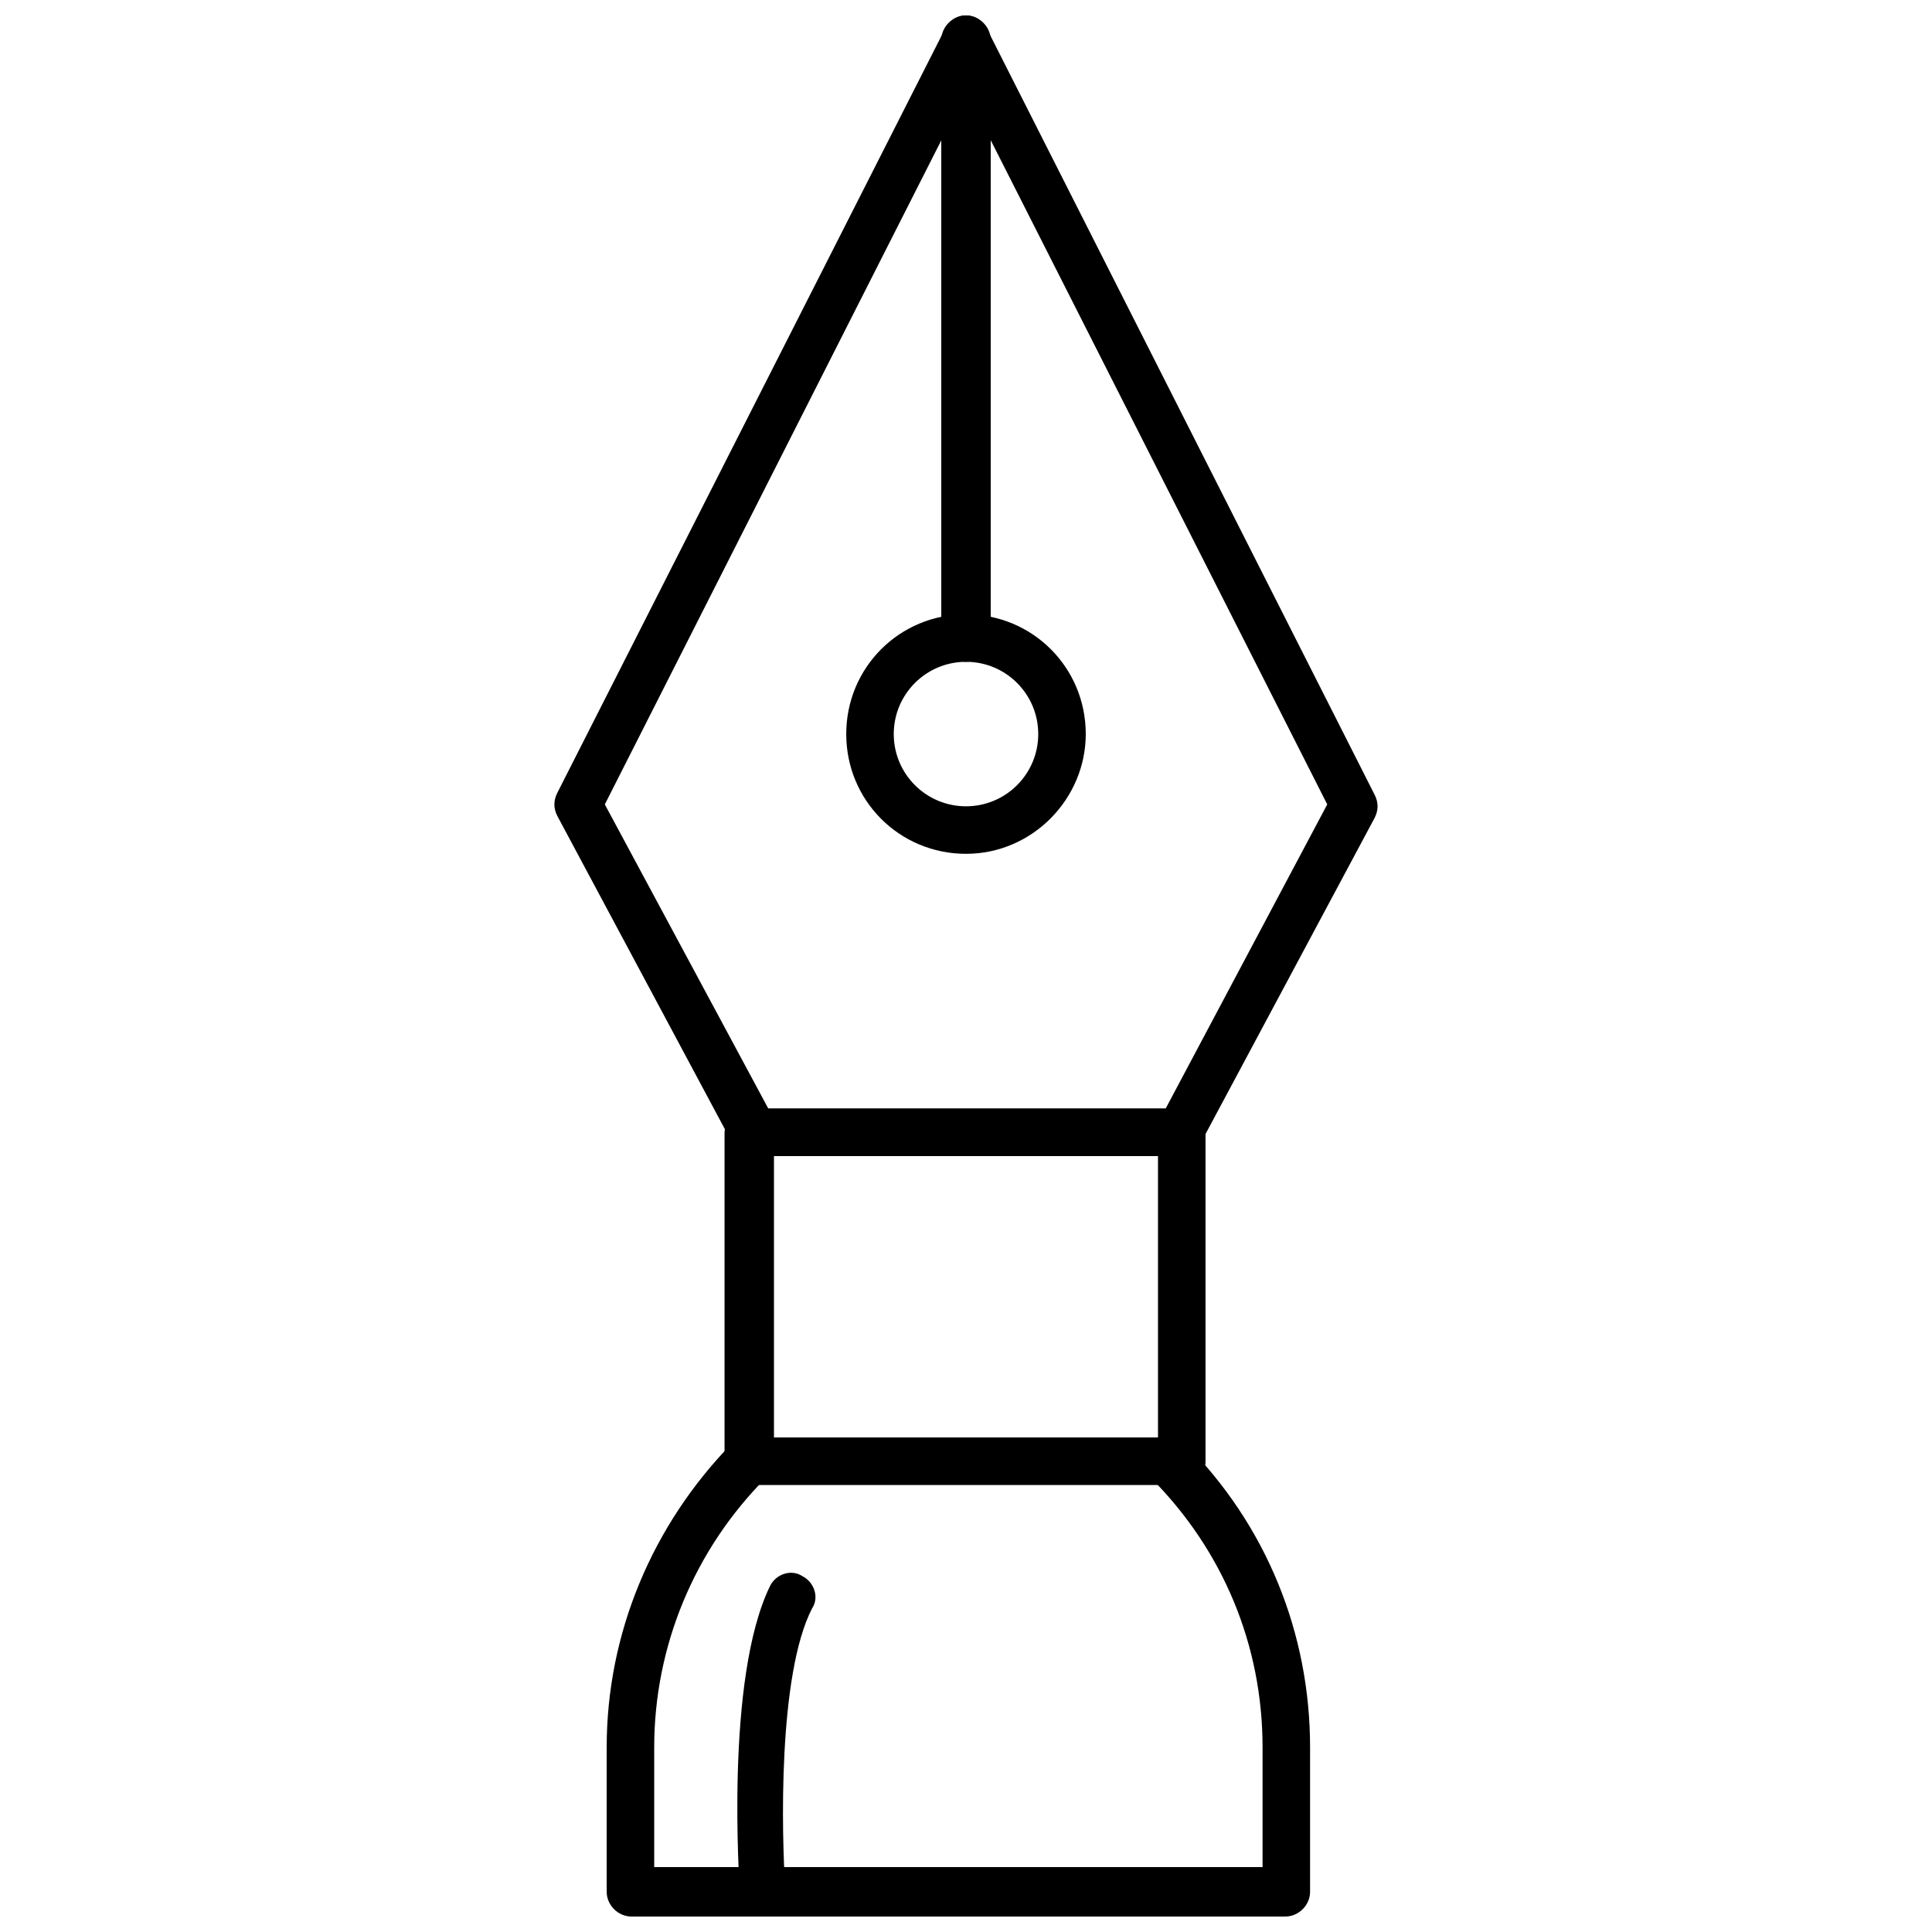
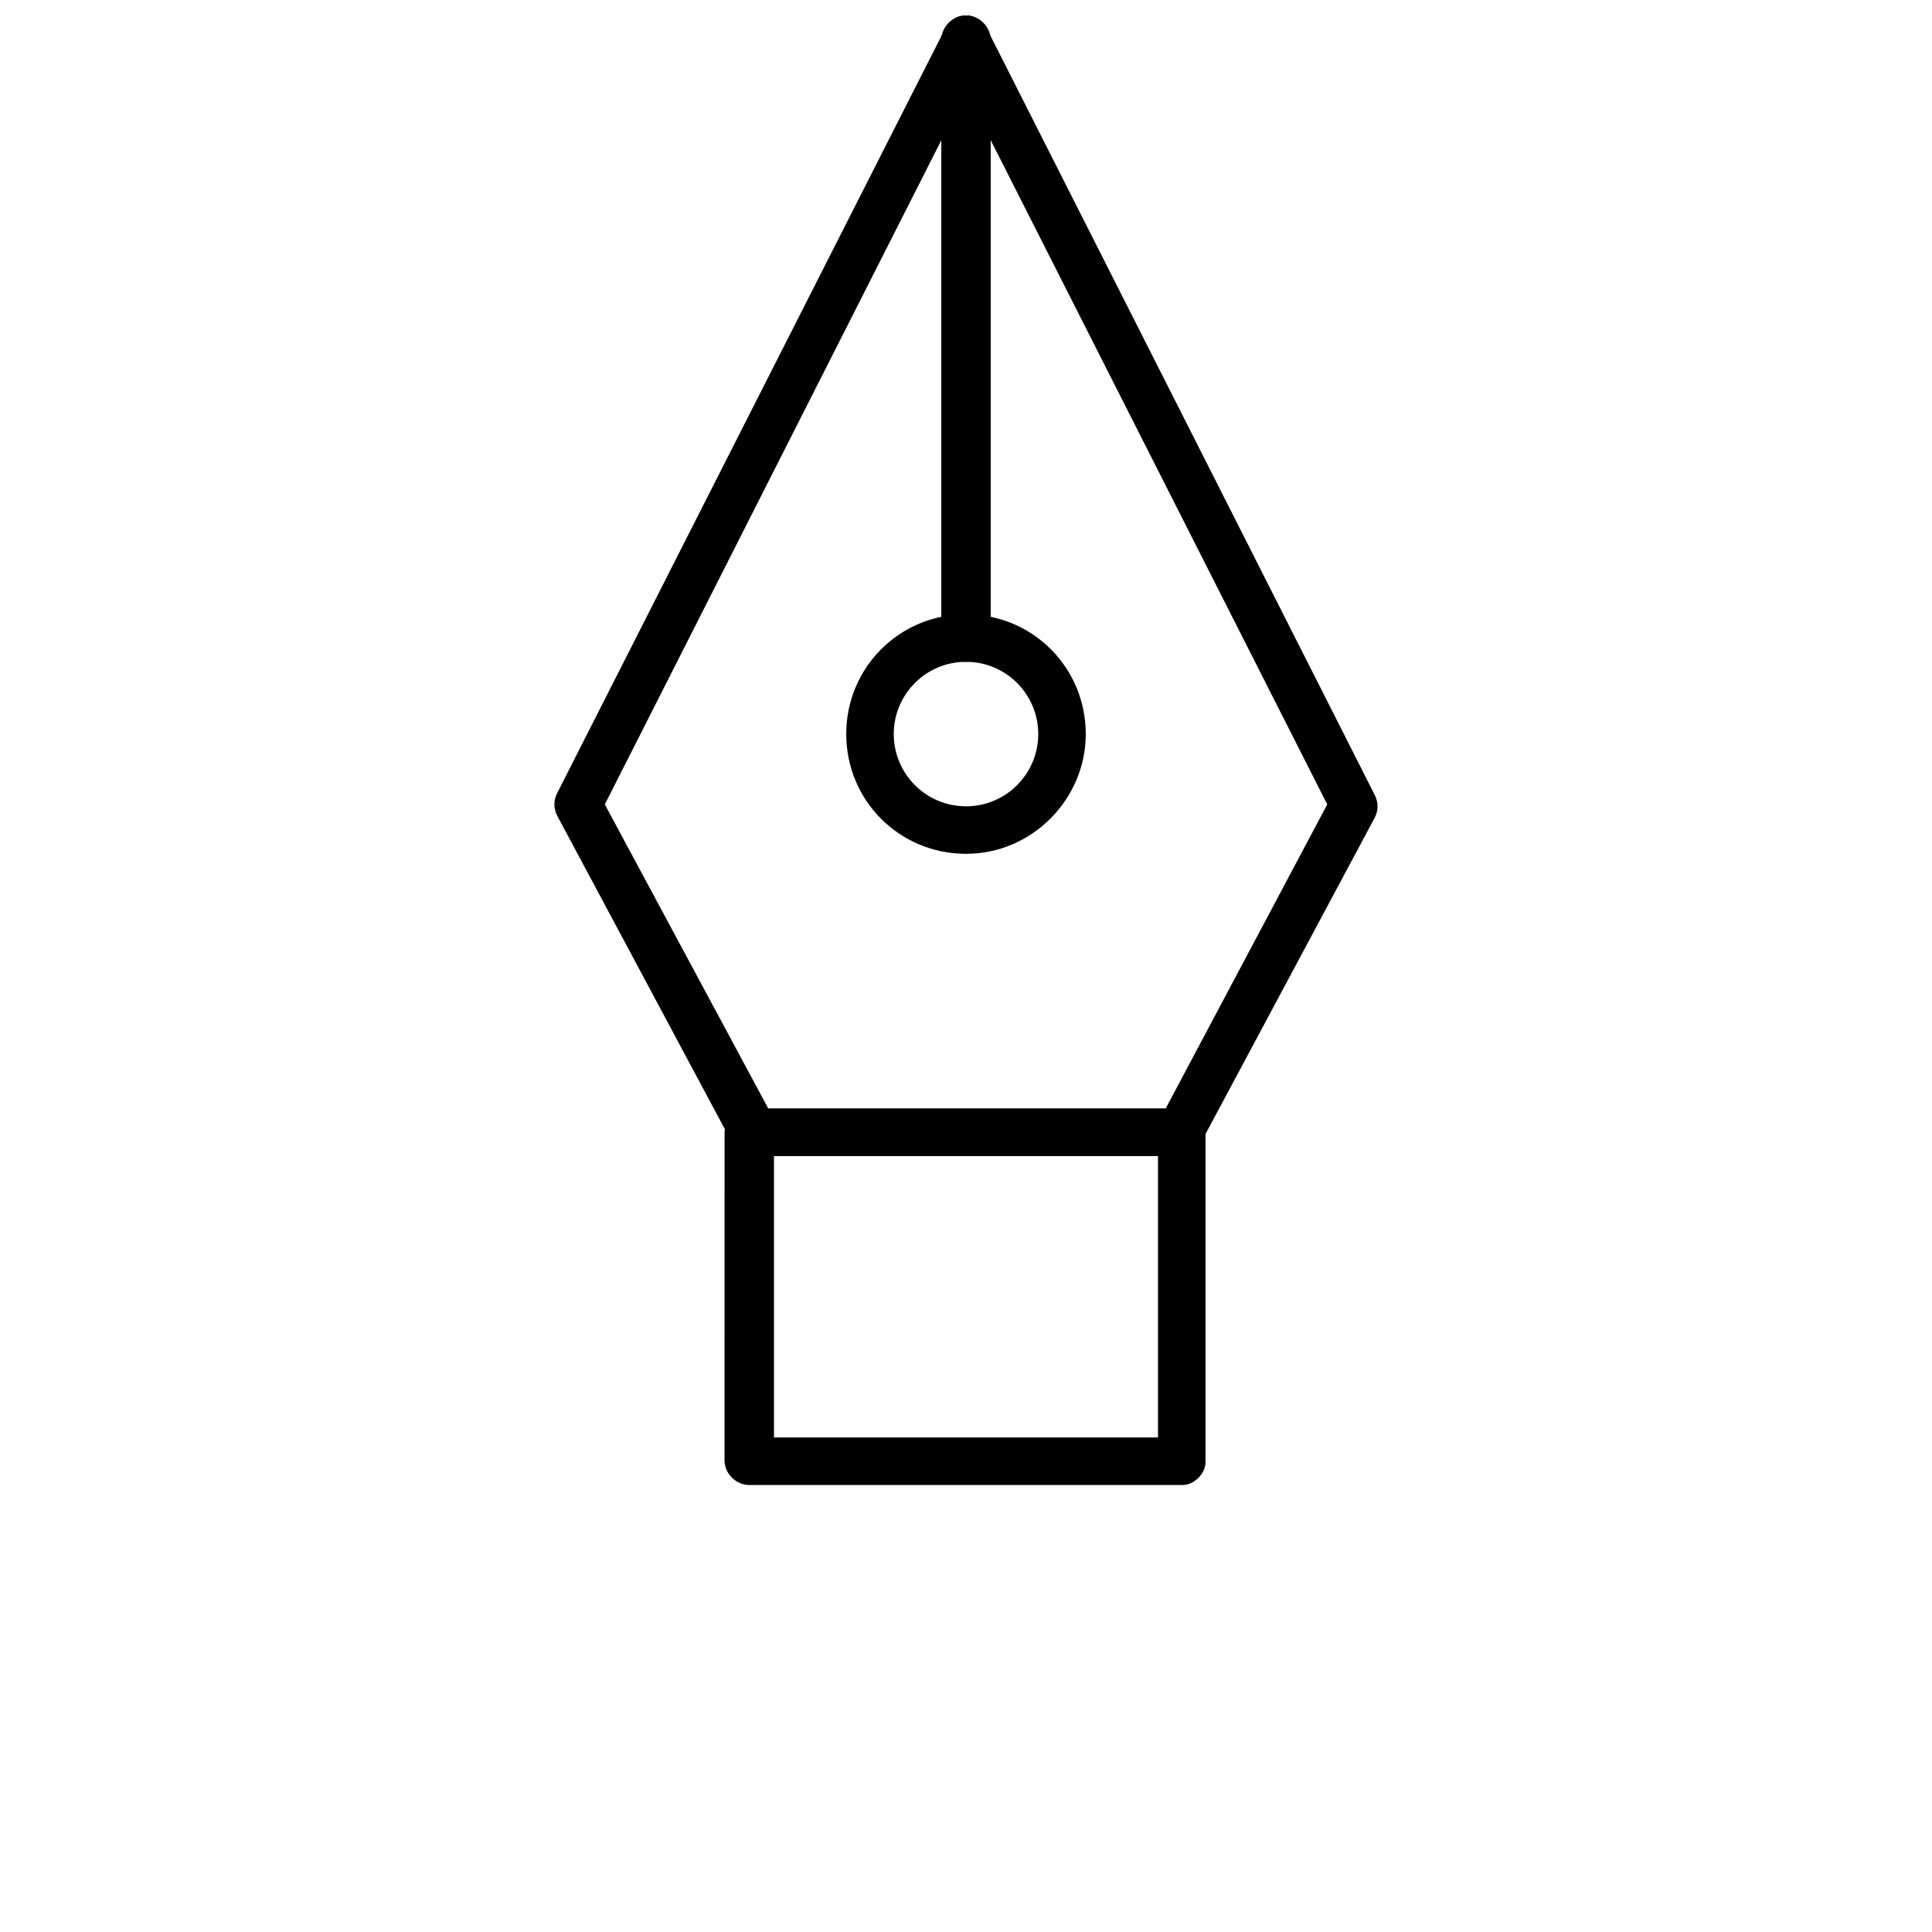
<svg xmlns="http://www.w3.org/2000/svg" width="800px" height="800px" version="1.1" viewBox="144 144 512 512">
  <defs>
    <clipPath id="d">
      <path d="m290 148.09h220v302.91h-220z" />
    </clipPath>
    <clipPath id="c">
      <path d="m393 148.09h14v171.91h-14z" />
    </clipPath>
    <clipPath id="b">
      <path d="m304 524h188v127.9h-188z" />
    </clipPath>
    <clipPath id="a">
      <path d="m339 560h22v91.902h-22z" />
    </clipPath>
  </defs>
  <g clip-path="url(#d)">
    <path d="m456.43 450.38h-112.86c-2.519 0-4.535-1.512-5.543-3.527l-46.352-86.656c-1.008-2.016-1.008-4.031 0-6.047l102.78-202.53c1.008-2.016 3.023-3.527 5.543-3.527s4.535 1.512 5.543 3.527l102.77 203.04c1.008 2.016 1.008 4.031 0 6.047l-46.352 86.656c-1.004 2.012-3.019 3.019-5.539 3.019zm-108.82-12.594h105.3l42.824-80.609-95.723-188.93-95.727 188.93z" />
  </g>
  <path d="m400 370.27c-17.633 0-31.738-14.105-31.738-31.738 0-17.633 14.105-31.738 31.738-31.738s31.738 14.105 31.738 31.738c0 17.129-14.105 31.738-31.738 31.738zm0-50.883c-10.578 0-19.145 8.566-19.145 19.145s8.566 19.145 19.145 19.145 19.145-8.566 19.145-19.145c0-10.582-8.566-19.145-19.145-19.145z" />
  <g clip-path="url(#c)">
    <path d="m400 319.39c-3.527 0-6.551-3.023-6.551-6.551v-158.2c0-3.527 3.023-6.551 6.551-6.551s6.551 3.023 6.551 6.551v158.7c-0.004 3.023-3.027 6.047-6.551 6.047z" />
  </g>
  <path d="m457.43 537.54h-114.87c-3.527 0-6.551-3.023-6.551-6.551l0.004-86.656c0-3.527 3.023-6.551 6.551-6.551h114.36c3.527 0 6.551 3.023 6.551 6.551v87.16c-0.004 3.023-3.023 6.047-6.047 6.047zm-108.32-12.598h101.77v-74.562h-101.77z" />
  <g clip-path="url(#b)">
-     <path d="m484.64 651.9h-173.31c-3.527 0-6.551-3.023-6.551-6.551v-38.289c0-30.23 12.09-58.945 33.25-80.609 2.519-2.519 6.551-2.519 9.07 0 2.519 2.519 2.519 6.551 0 9.07-19.145 19.145-29.727 44.84-29.727 71.539v31.738h161.22v-31.738c0-27.207-10.578-52.395-29.727-71.539-2.519-2.519-2.519-6.551 0-9.07s6.551-2.519 9.07 0c21.664 21.664 33.25 50.383 33.25 80.609v38.289c0.004 3.527-3.019 6.551-6.547 6.551z" />
-   </g>
+     </g>
  <g clip-path="url(#a)">
-     <path d="m346.09 651.9c-3.023 0-6.047-2.519-6.047-6.047 0-2.519-4.031-56.93 8.062-81.617 1.512-3.023 5.543-4.535 8.566-2.519 3.023 1.512 4.535 5.543 2.519 8.566-9.07 17.633-8.062 59.953-7.055 74.562 0.504 3.527-2.016 6.551-6.047 7.055 0.504 0 0 0 0 0z" />
-   </g>
+     </g>
</svg>